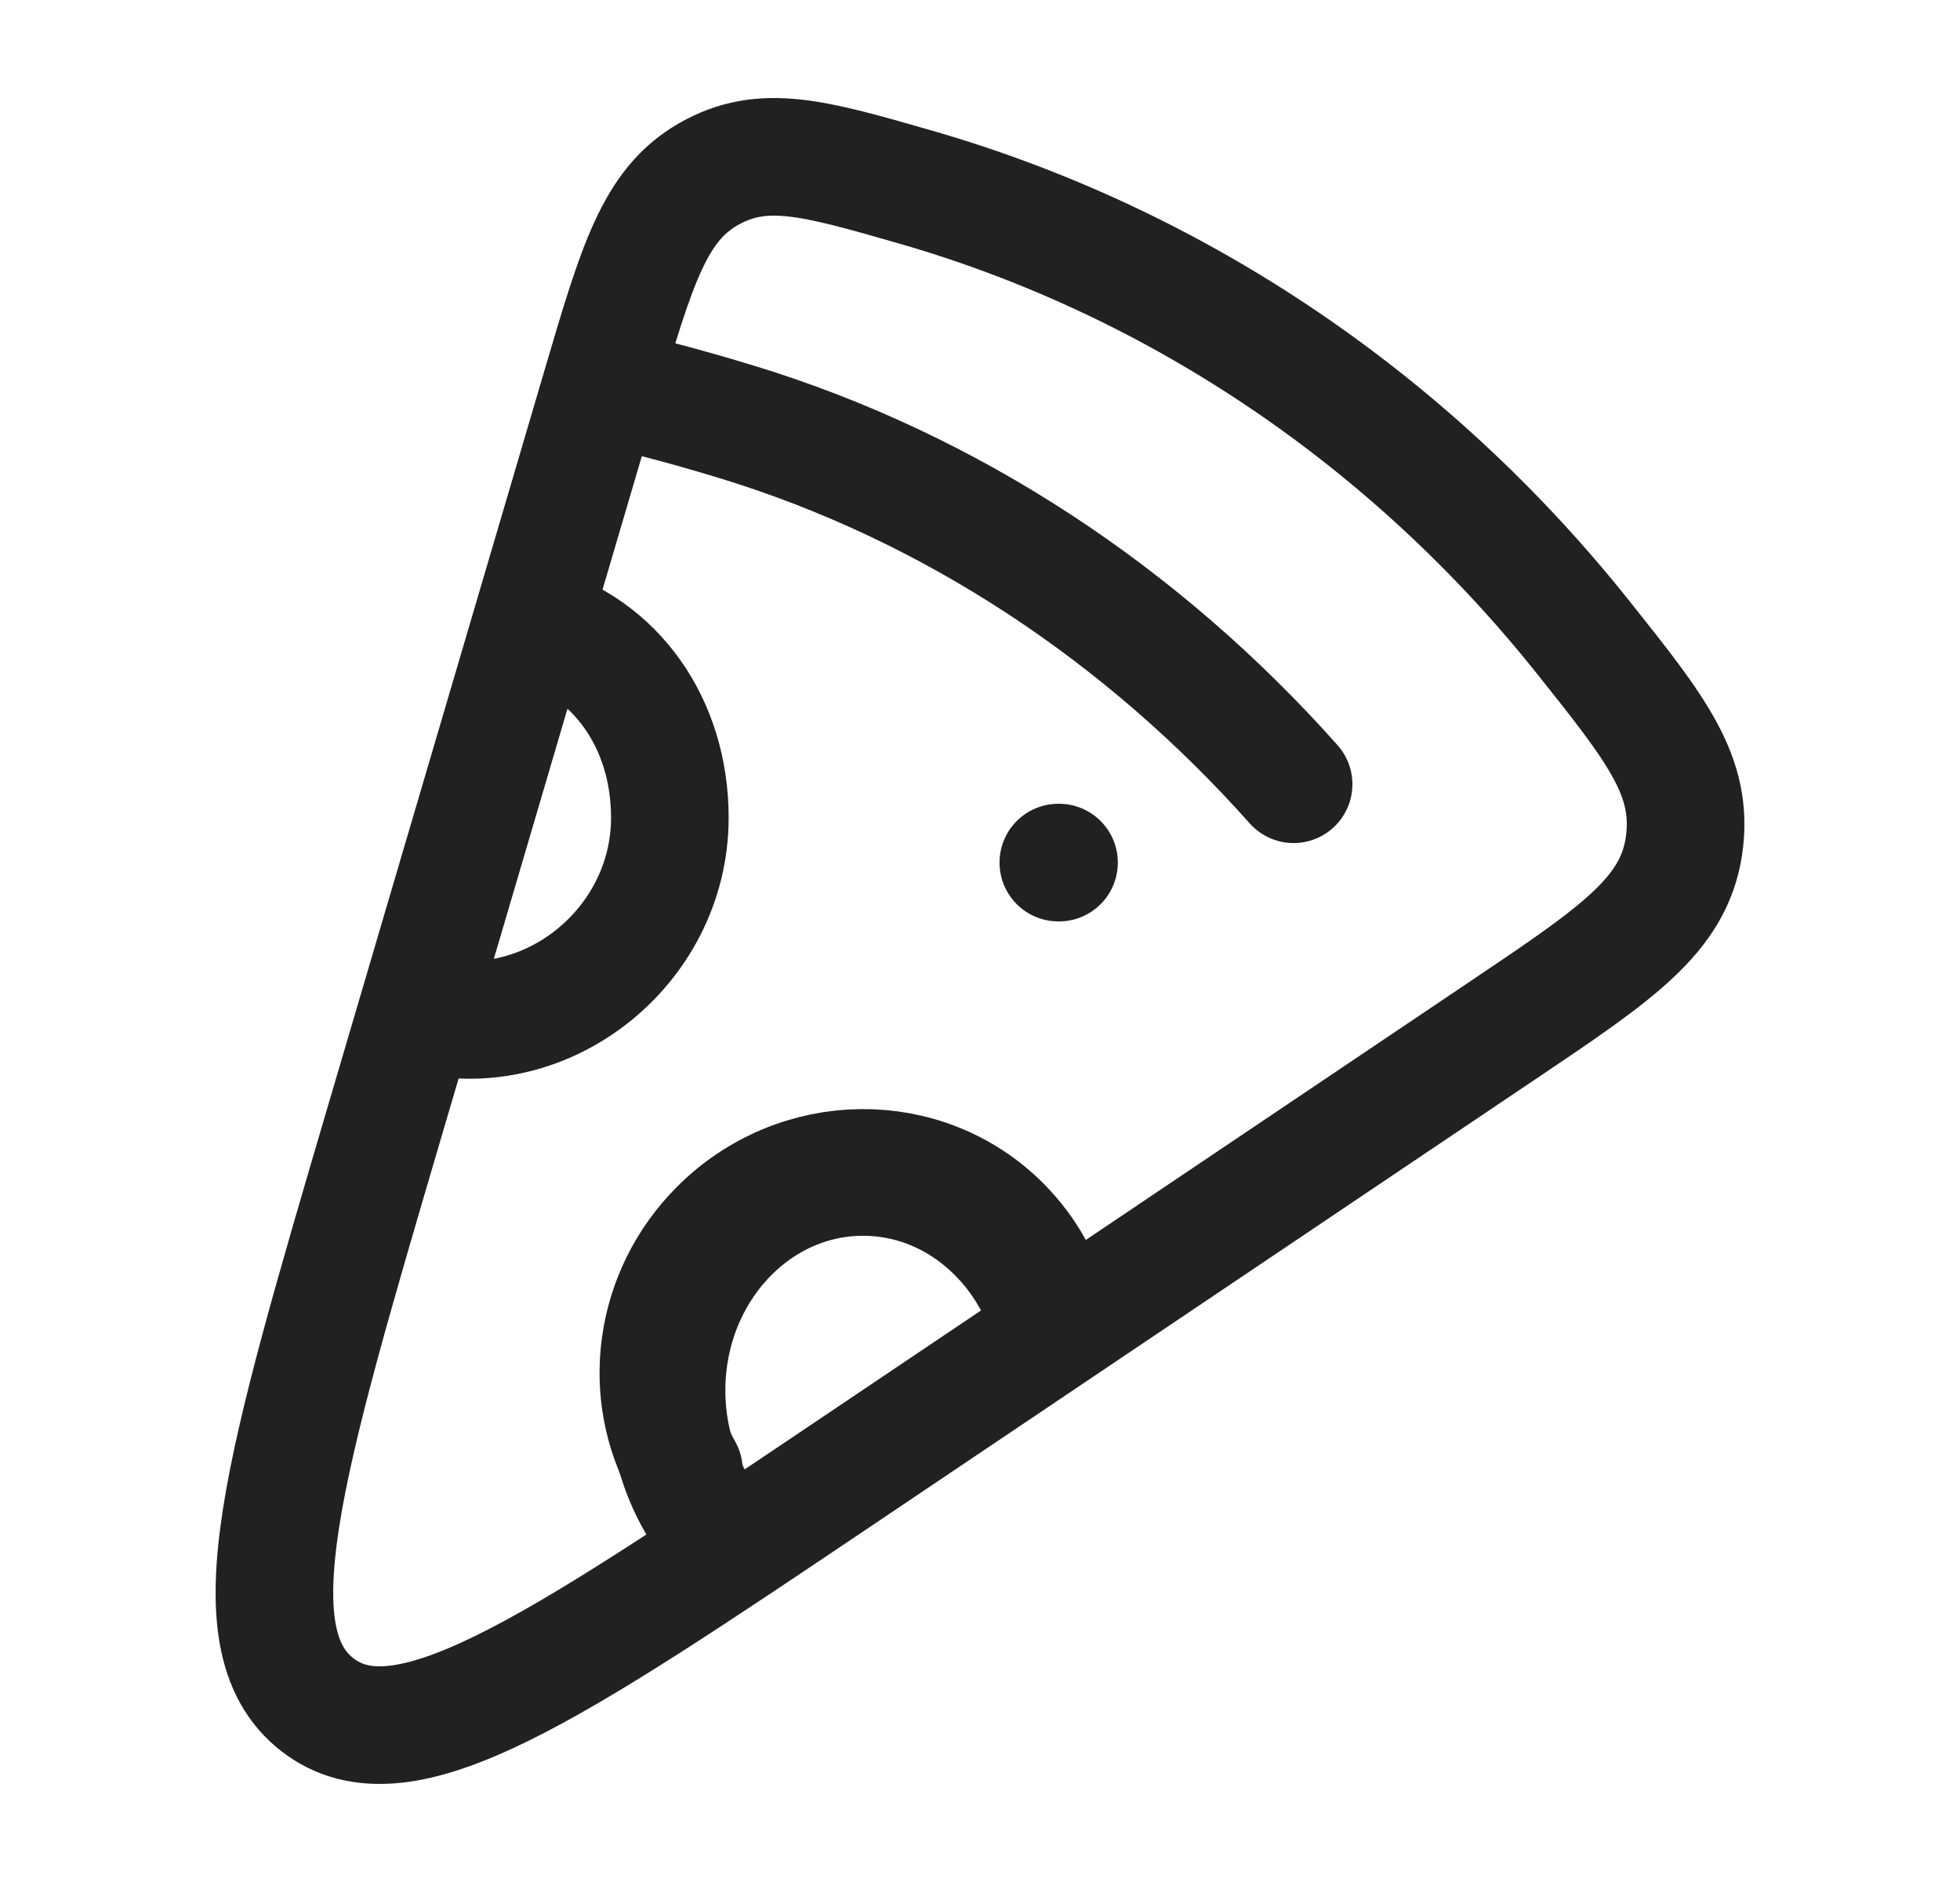
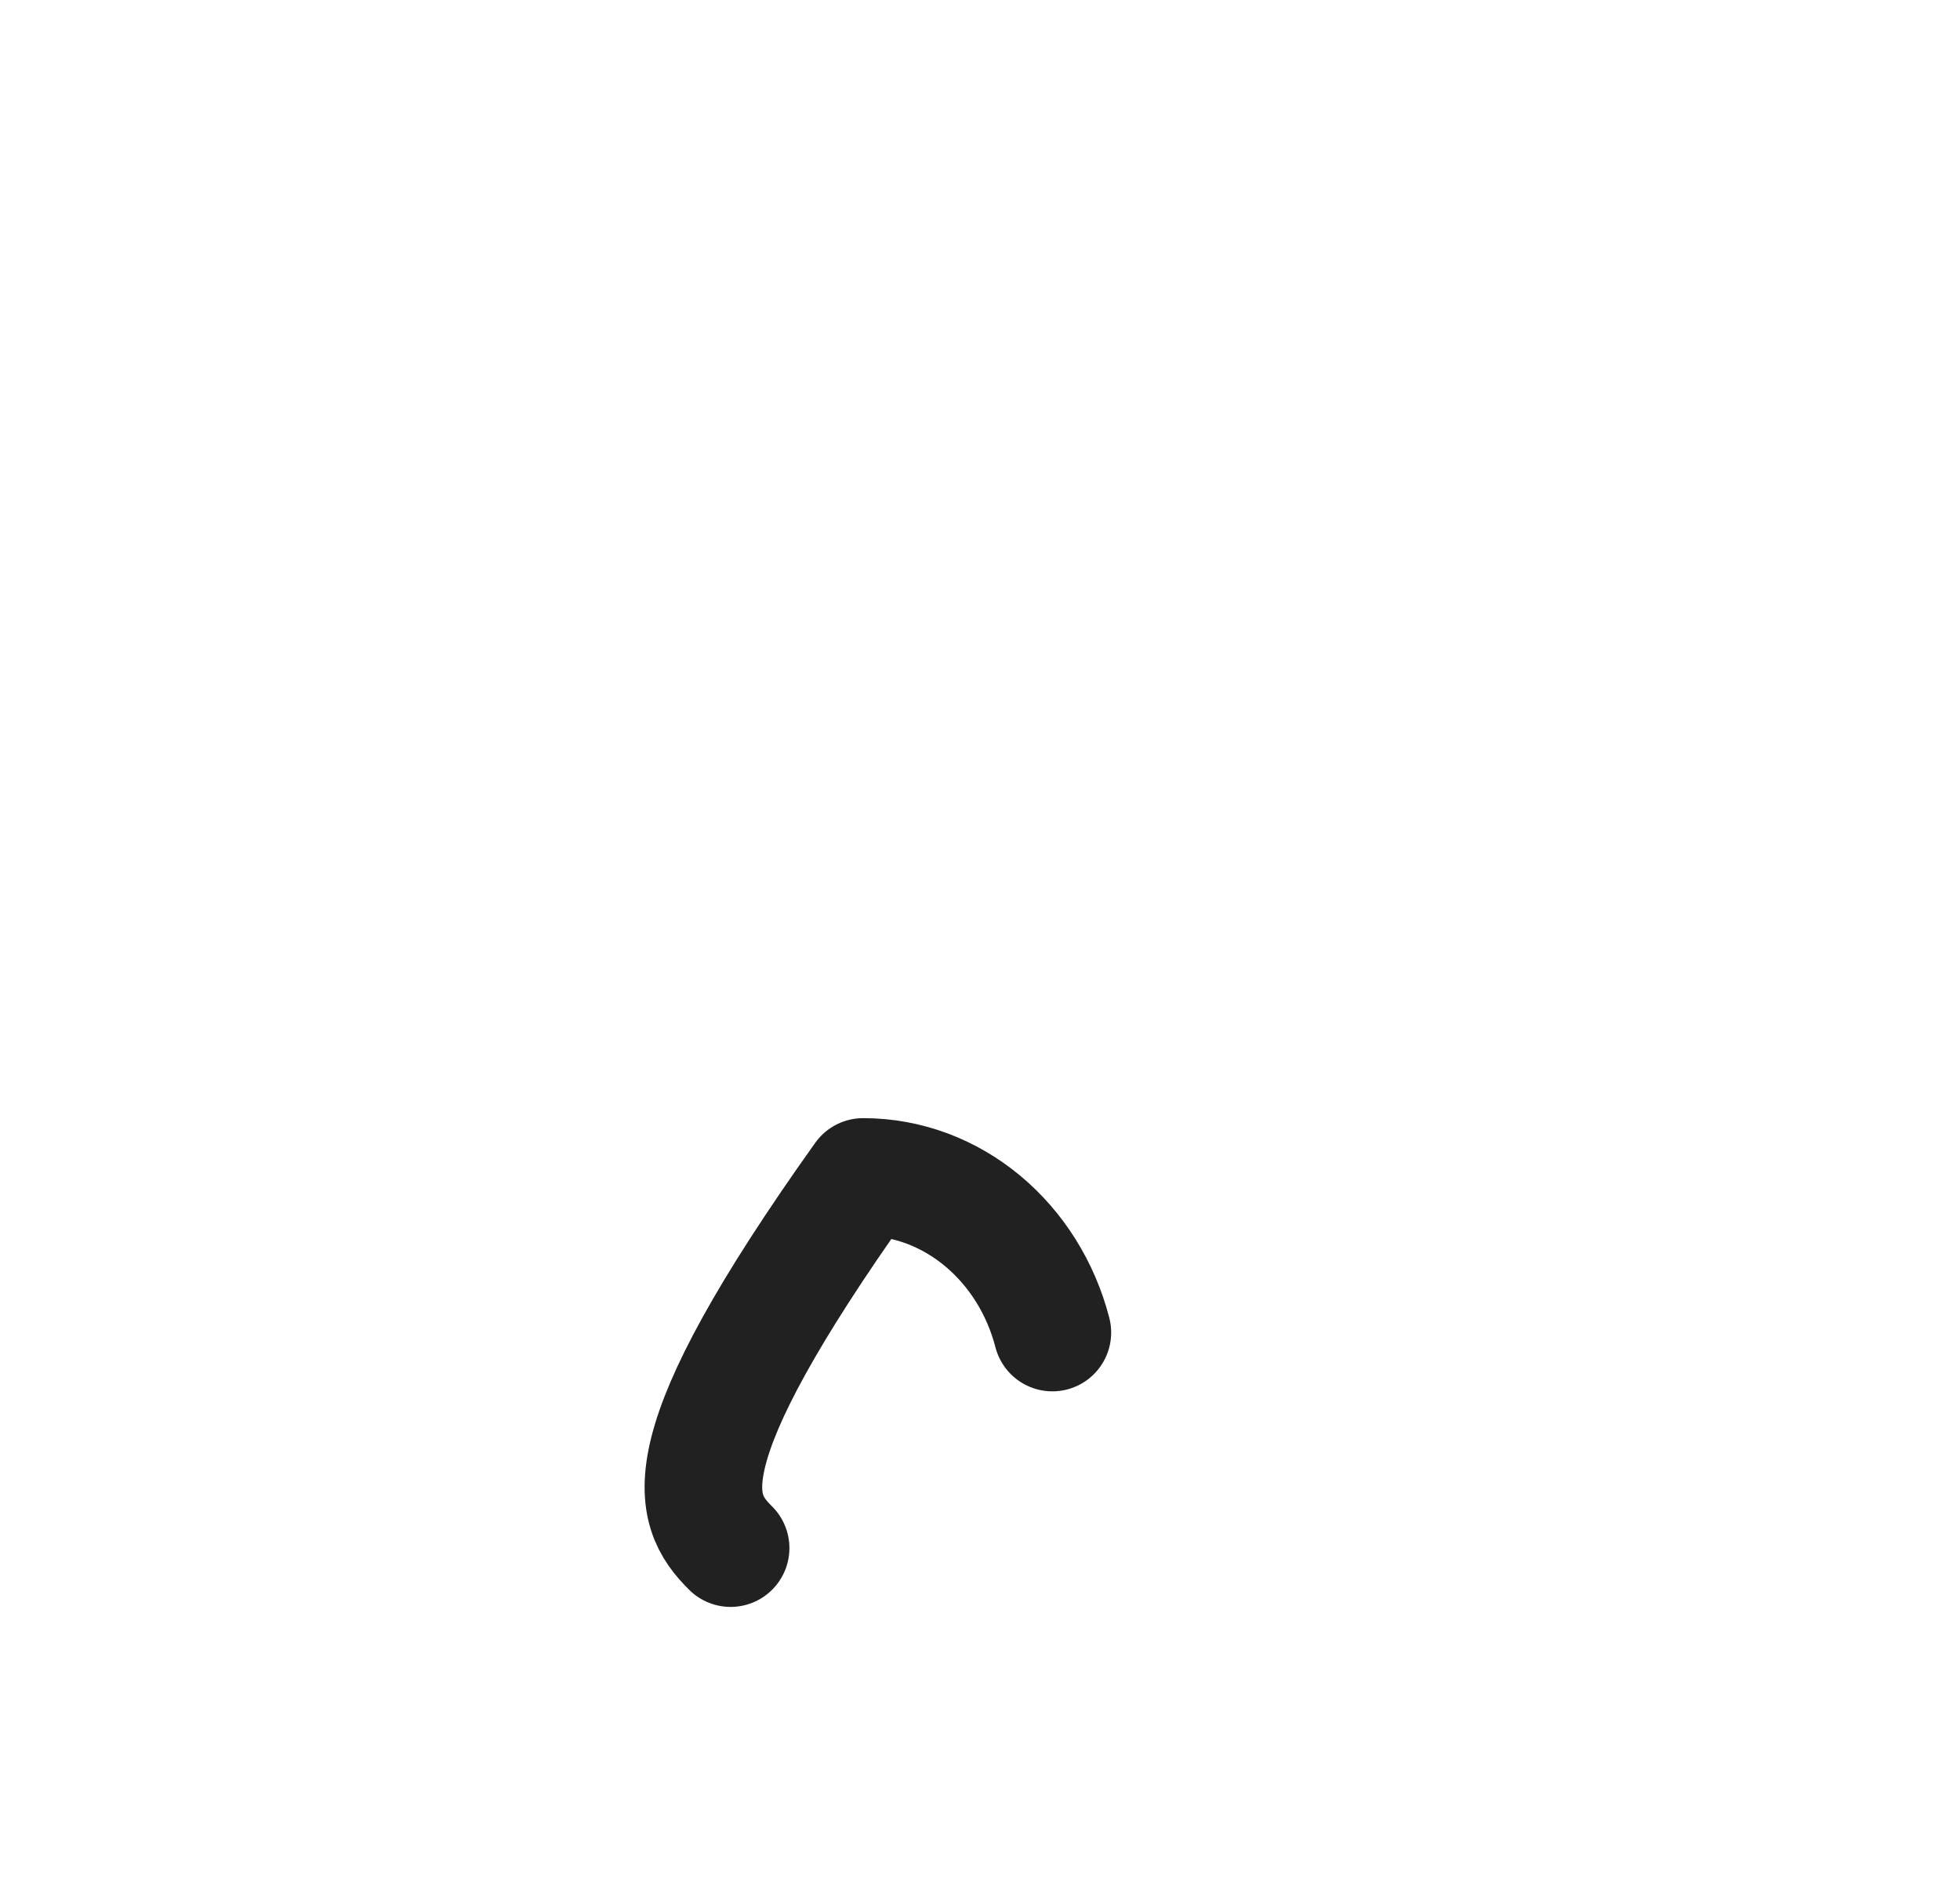
<svg xmlns="http://www.w3.org/2000/svg" fill="none" height="24" viewBox="0 0 25 24" width="25">
-   <path d="M10.72 18.821L19.18 13.131C20.625 12.159 21.347 11.673 21.479 10.788C21.609 9.903 21.135 9.308 20.186 8.118C18.008 5.388 15.048 3.353 11.662 2.381C10.374 2.011 9.73 1.827 9.04 2.219C8.35 2.611 8.124 3.376 7.673 4.906L4.906 14.303C3.612 18.7 2.965 20.898 4.048 21.739C5.131 22.58 6.994 21.327 10.72 18.821Z" stroke="#212121" stroke-linecap="round" stroke-linejoin="round" stroke-width="1.5" />
-   <path d="M8 5C8 5 8.538 5.118 9.4 5.381C12.132 6.216 14.57 7.833 16.5 10.001M13.508 11H13.499M6.784 7.954C7.859 8.249 8.544 9.232 8.544 10.427C8.544 12.094 6.924 13.368 5.324 12.914M8.723 18.749C8.171 17.779 8.322 16.509 9.167 15.663C10.176 14.654 11.792 14.635 12.777 15.62C12.942 15.787 13.079 15.968 13.187 16.164" stroke="#212121" stroke-linecap="round" stroke-linejoin="round" stroke-width="1.5" />
-   <path d="M13.423 16.993C13.127 15.848 12.158 15.009 11.009 15.009C9.624 15.009 8.502 16.228 8.502 17.731C8.502 18.528 8.817 19.244 9.319 19.742" stroke="#212121" stroke-linecap="round" stroke-linejoin="round" stroke-width="1.5" />
+   <path d="M13.423 16.993C13.127 15.848 12.158 15.009 11.009 15.009C8.502 18.528 8.817 19.244 9.319 19.742" stroke="#212121" stroke-linecap="round" stroke-linejoin="round" stroke-width="1.5" />
</svg>